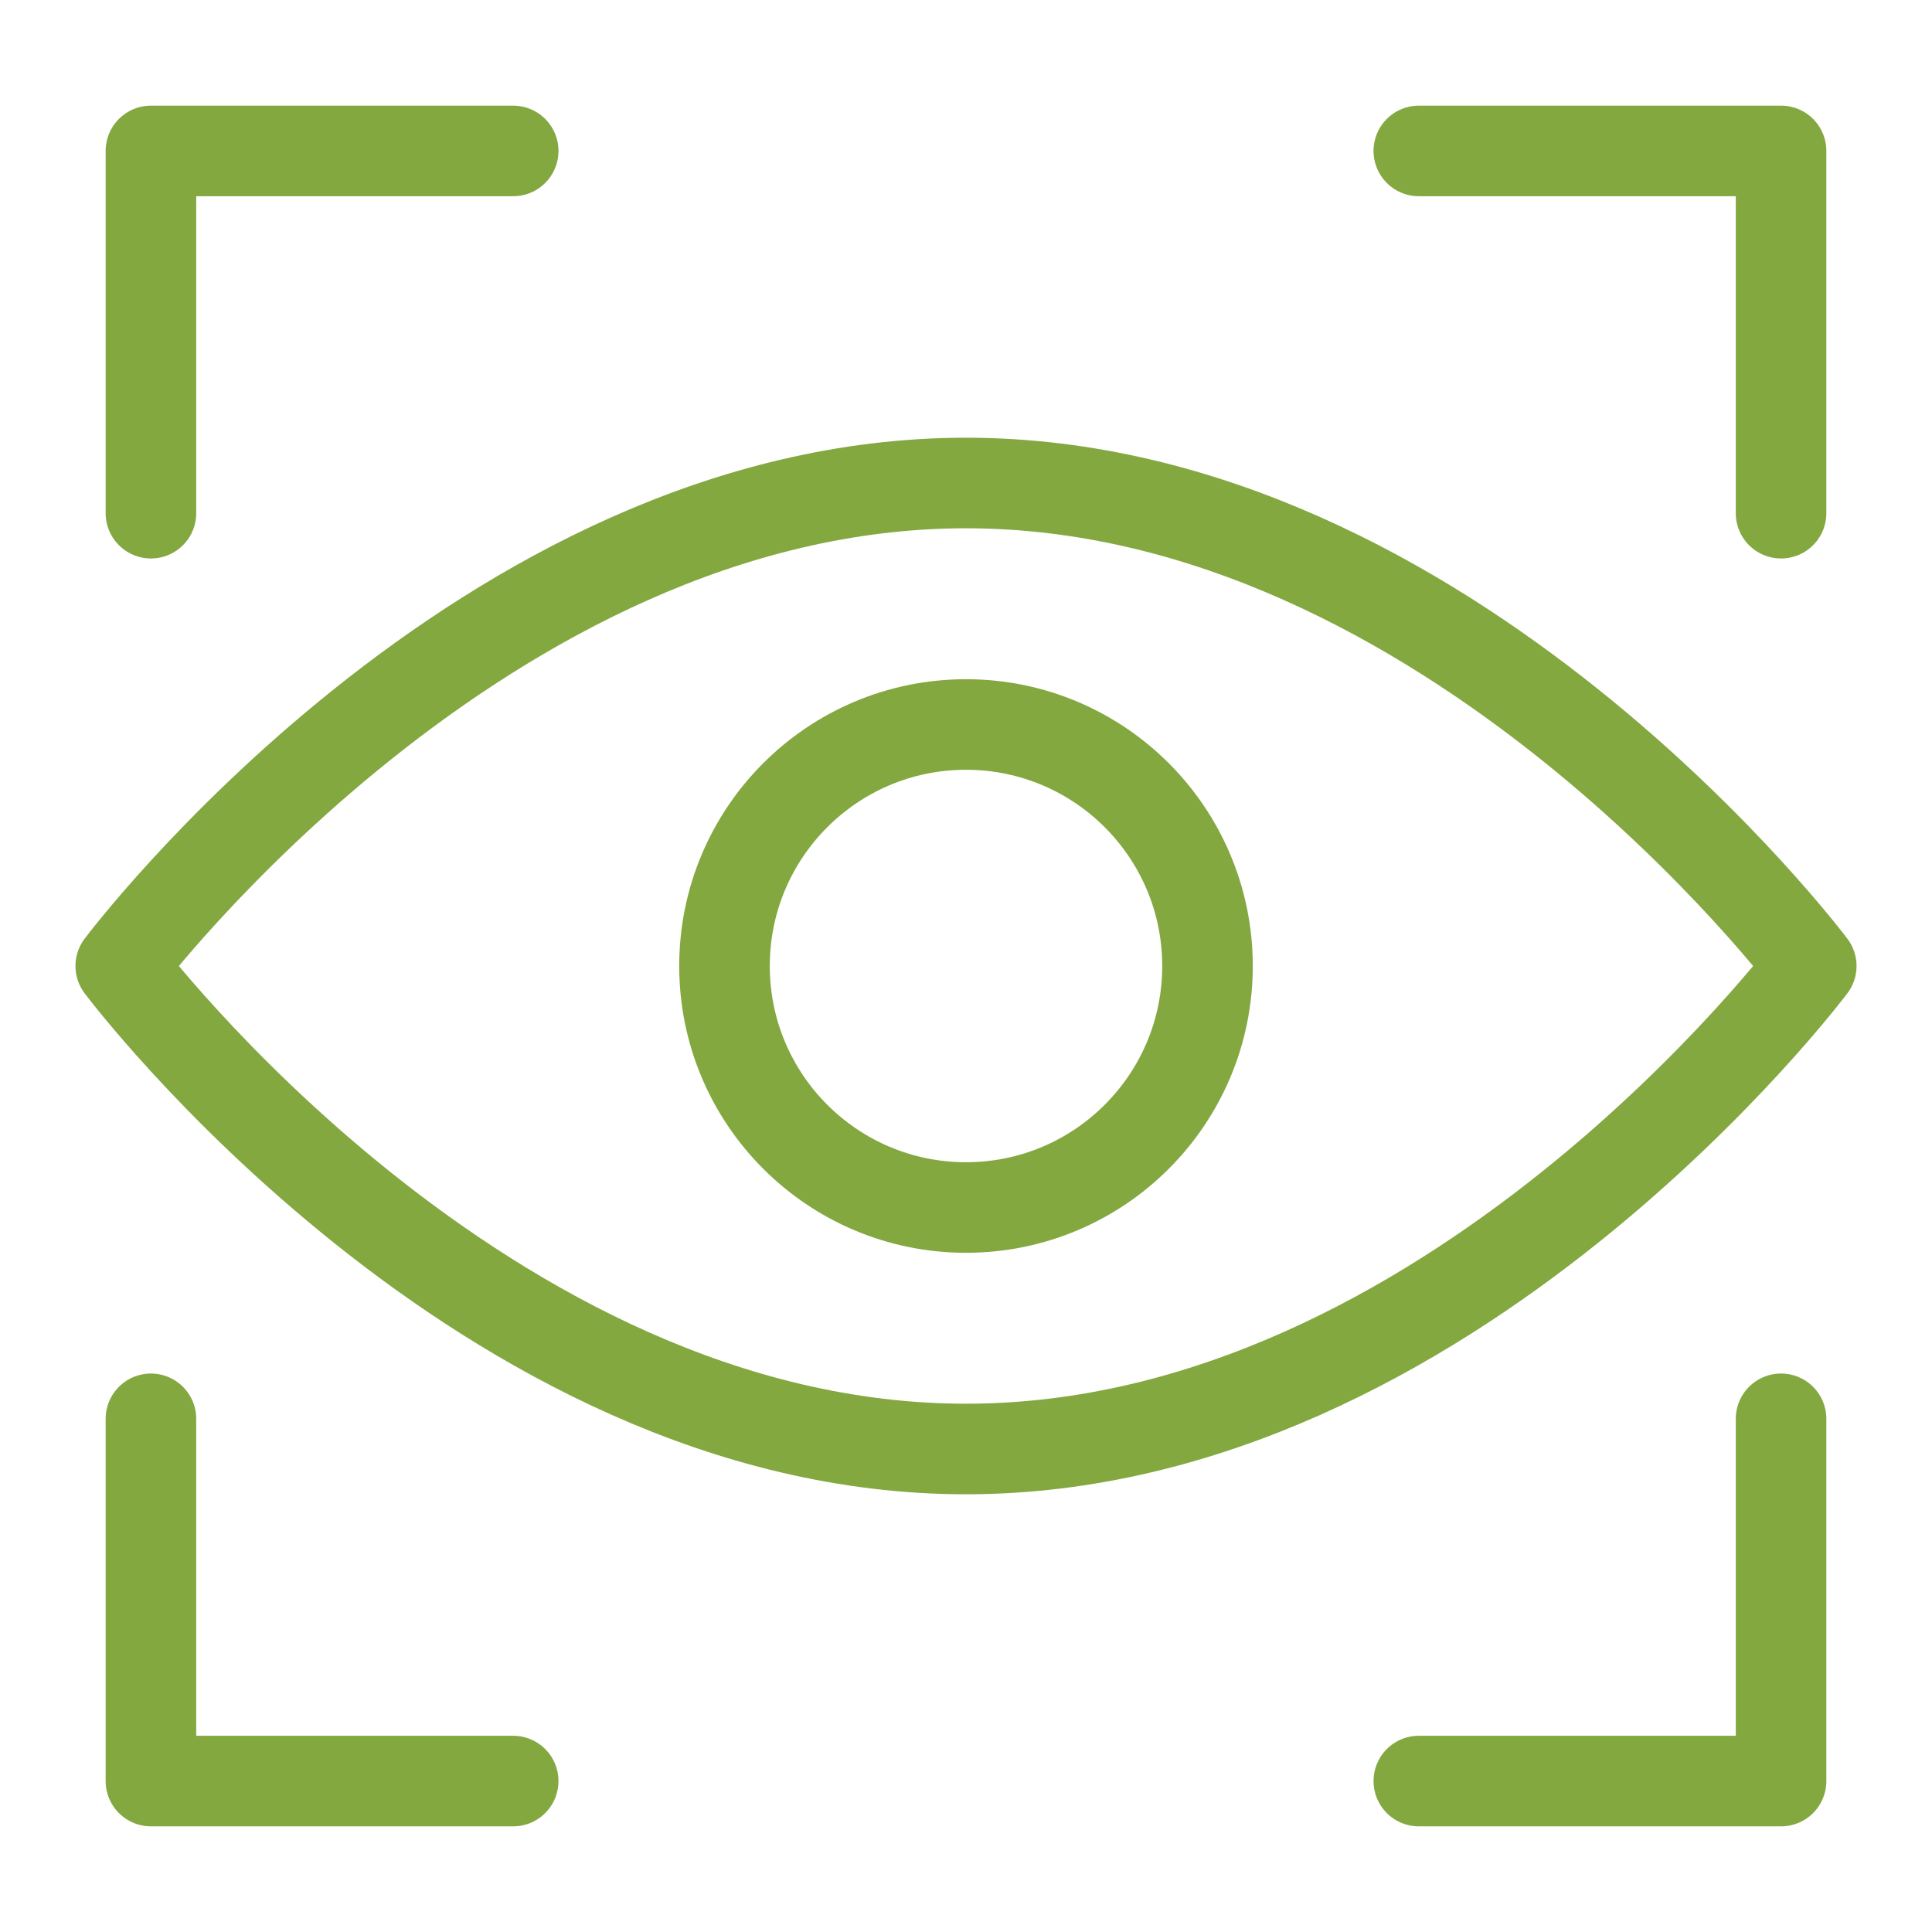
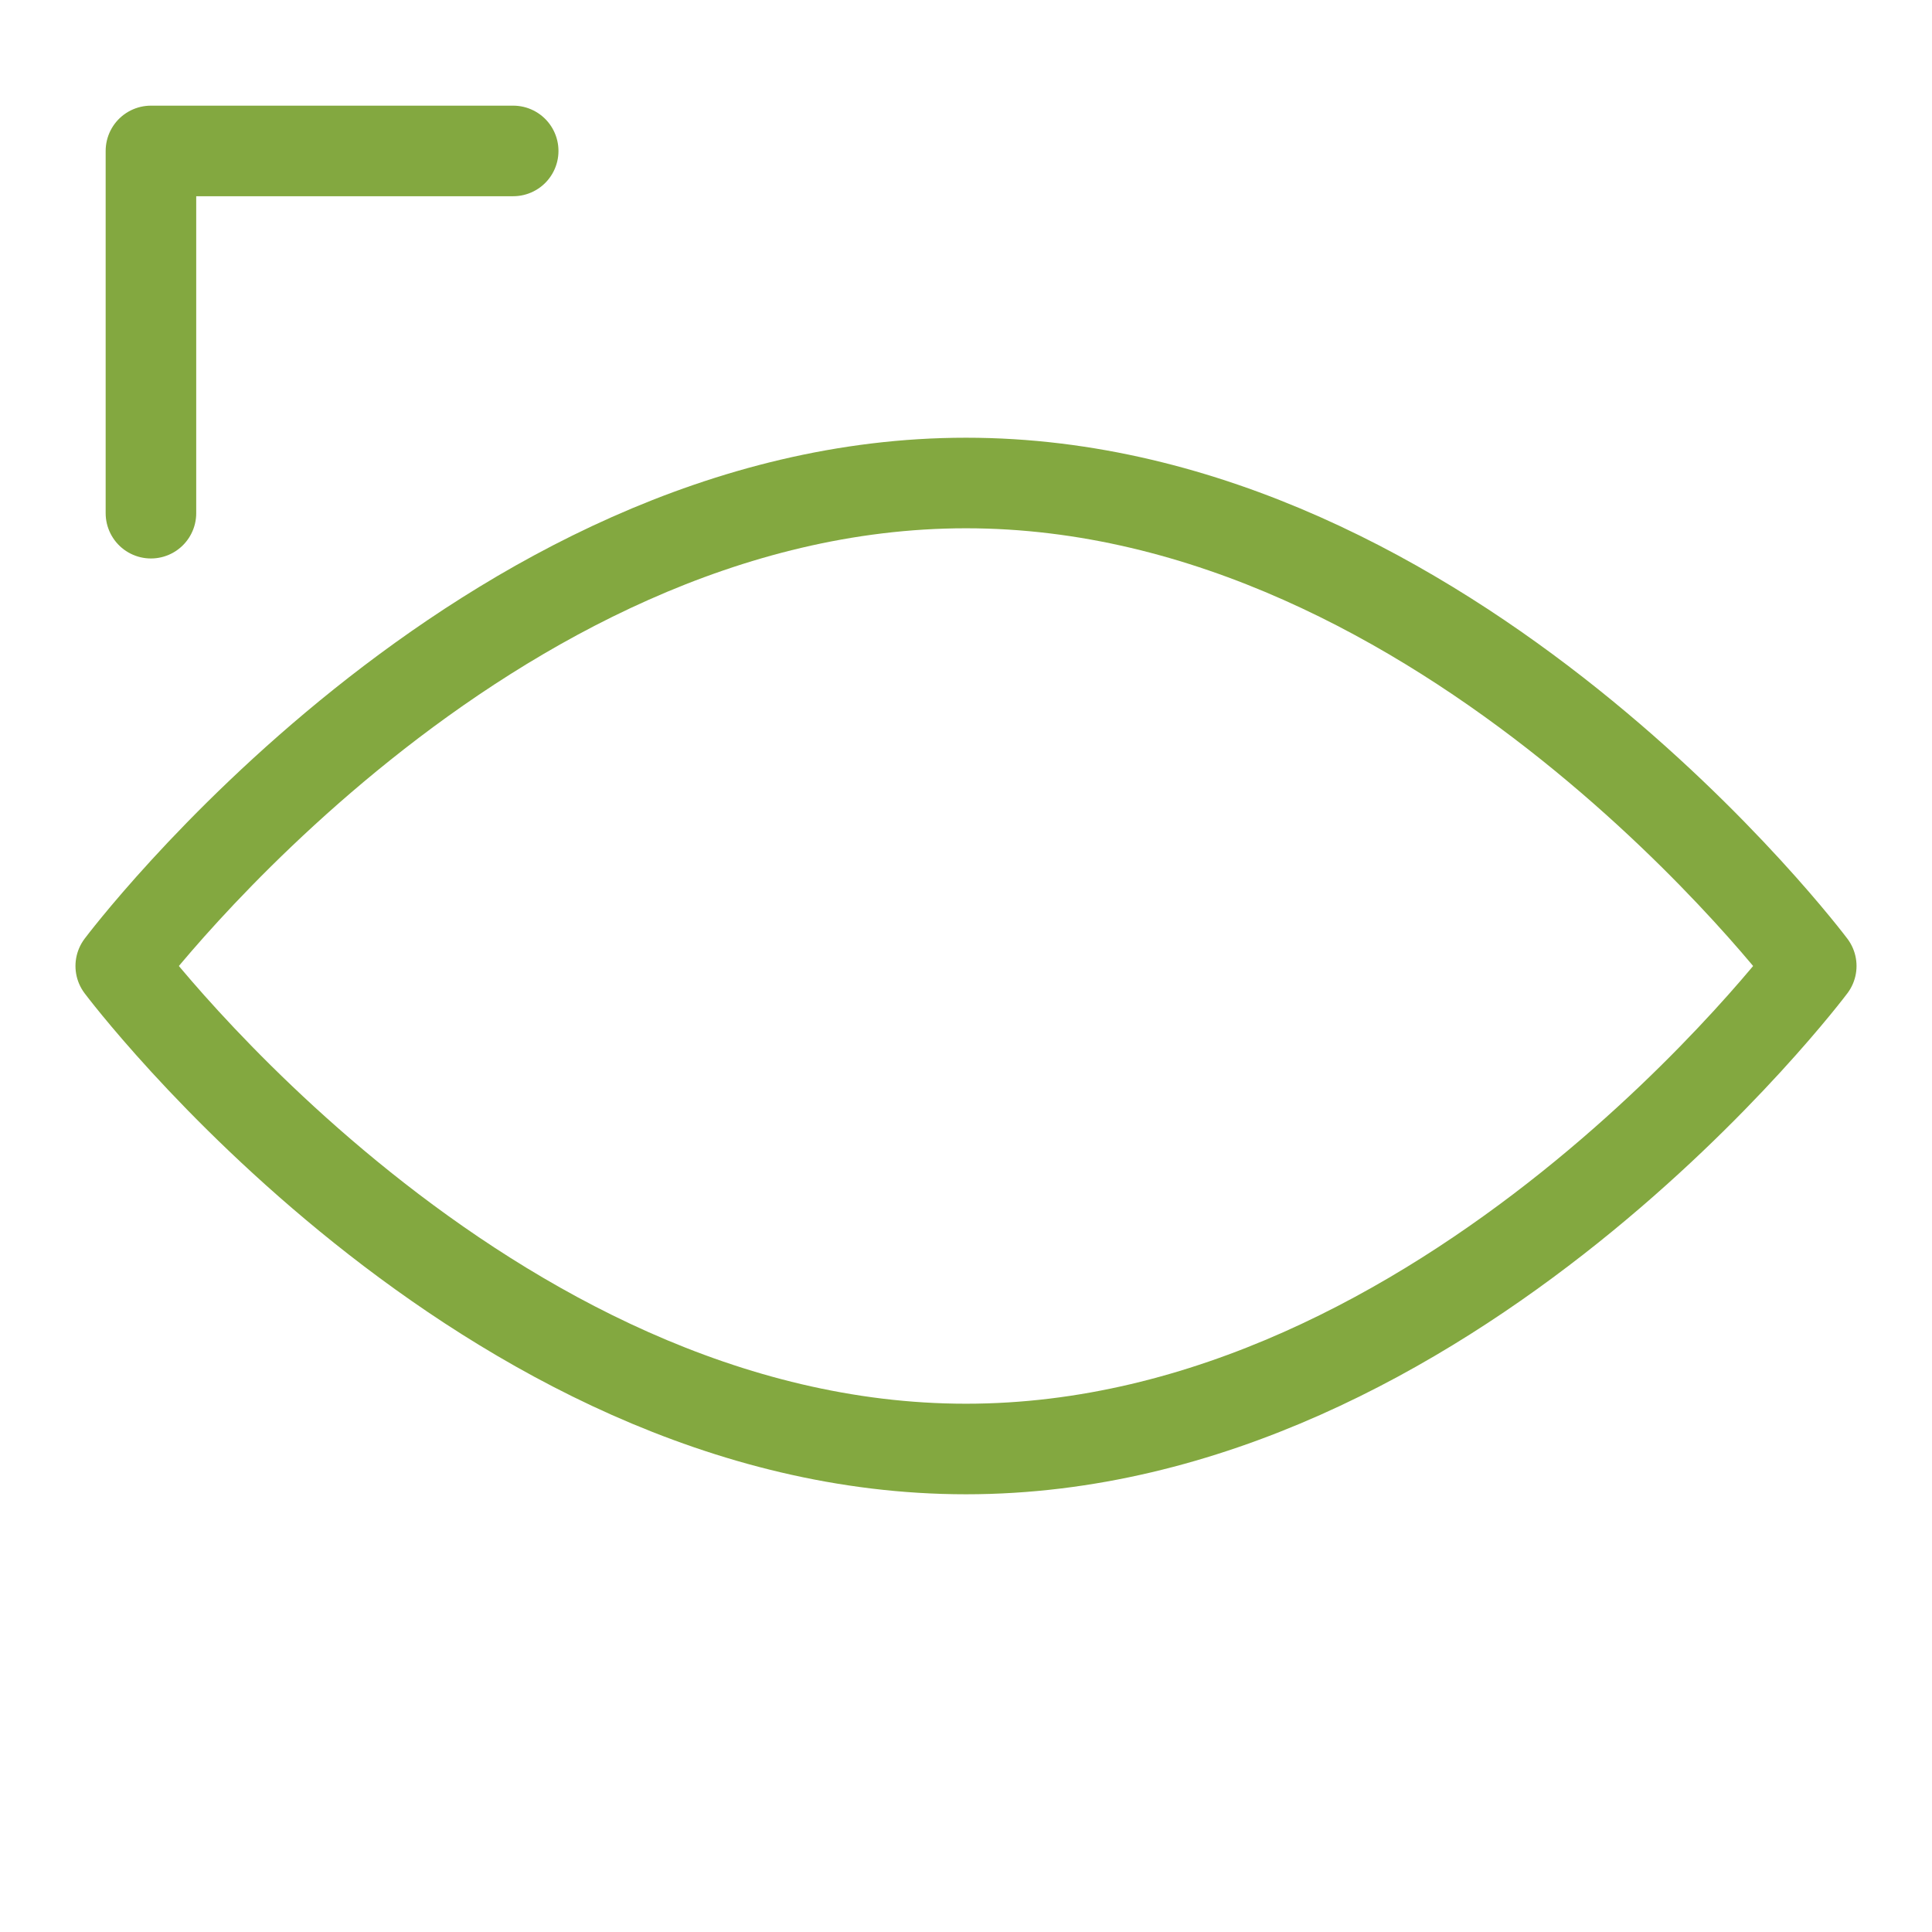
<svg xmlns="http://www.w3.org/2000/svg" version="1.1" id="Ebene_1" x="0px" y="0px" viewBox="0 0 64 64" style="enable-background:new 0 0 64 64;" xml:space="preserve">
  <style type="text/css">
	.st0{fill:none;stroke:#83A840;stroke-width:3;stroke-linecap:round;stroke-linejoin:round;stroke-miterlimit:10;}
</style>
  <g transform="translate(0.5, 0.5)">
    <polyline class="st0" points="4.5,16.5 4.5,4.5 16.5,4.5  " />
-     <polyline class="st0" points="58.5,16.5 58.5,4.5 46.5,4.5  " />
-     <polyline class="st0" points="4.5,46.5 4.5,58.5 16.5,58.5  " />
-     <polyline class="st0" points="58.5,46.5 58.5,58.5 46.5,58.5  " />
    <path class="st0" d="M3.5,31.5c0,0,12-16,28-16s28,16,28,16s-12,16-28,16S3.5,31.5,3.5,31.5z" />
-     <circle class="st0" cx="31.5" cy="31.5" r="8" />
  </g>
</svg>